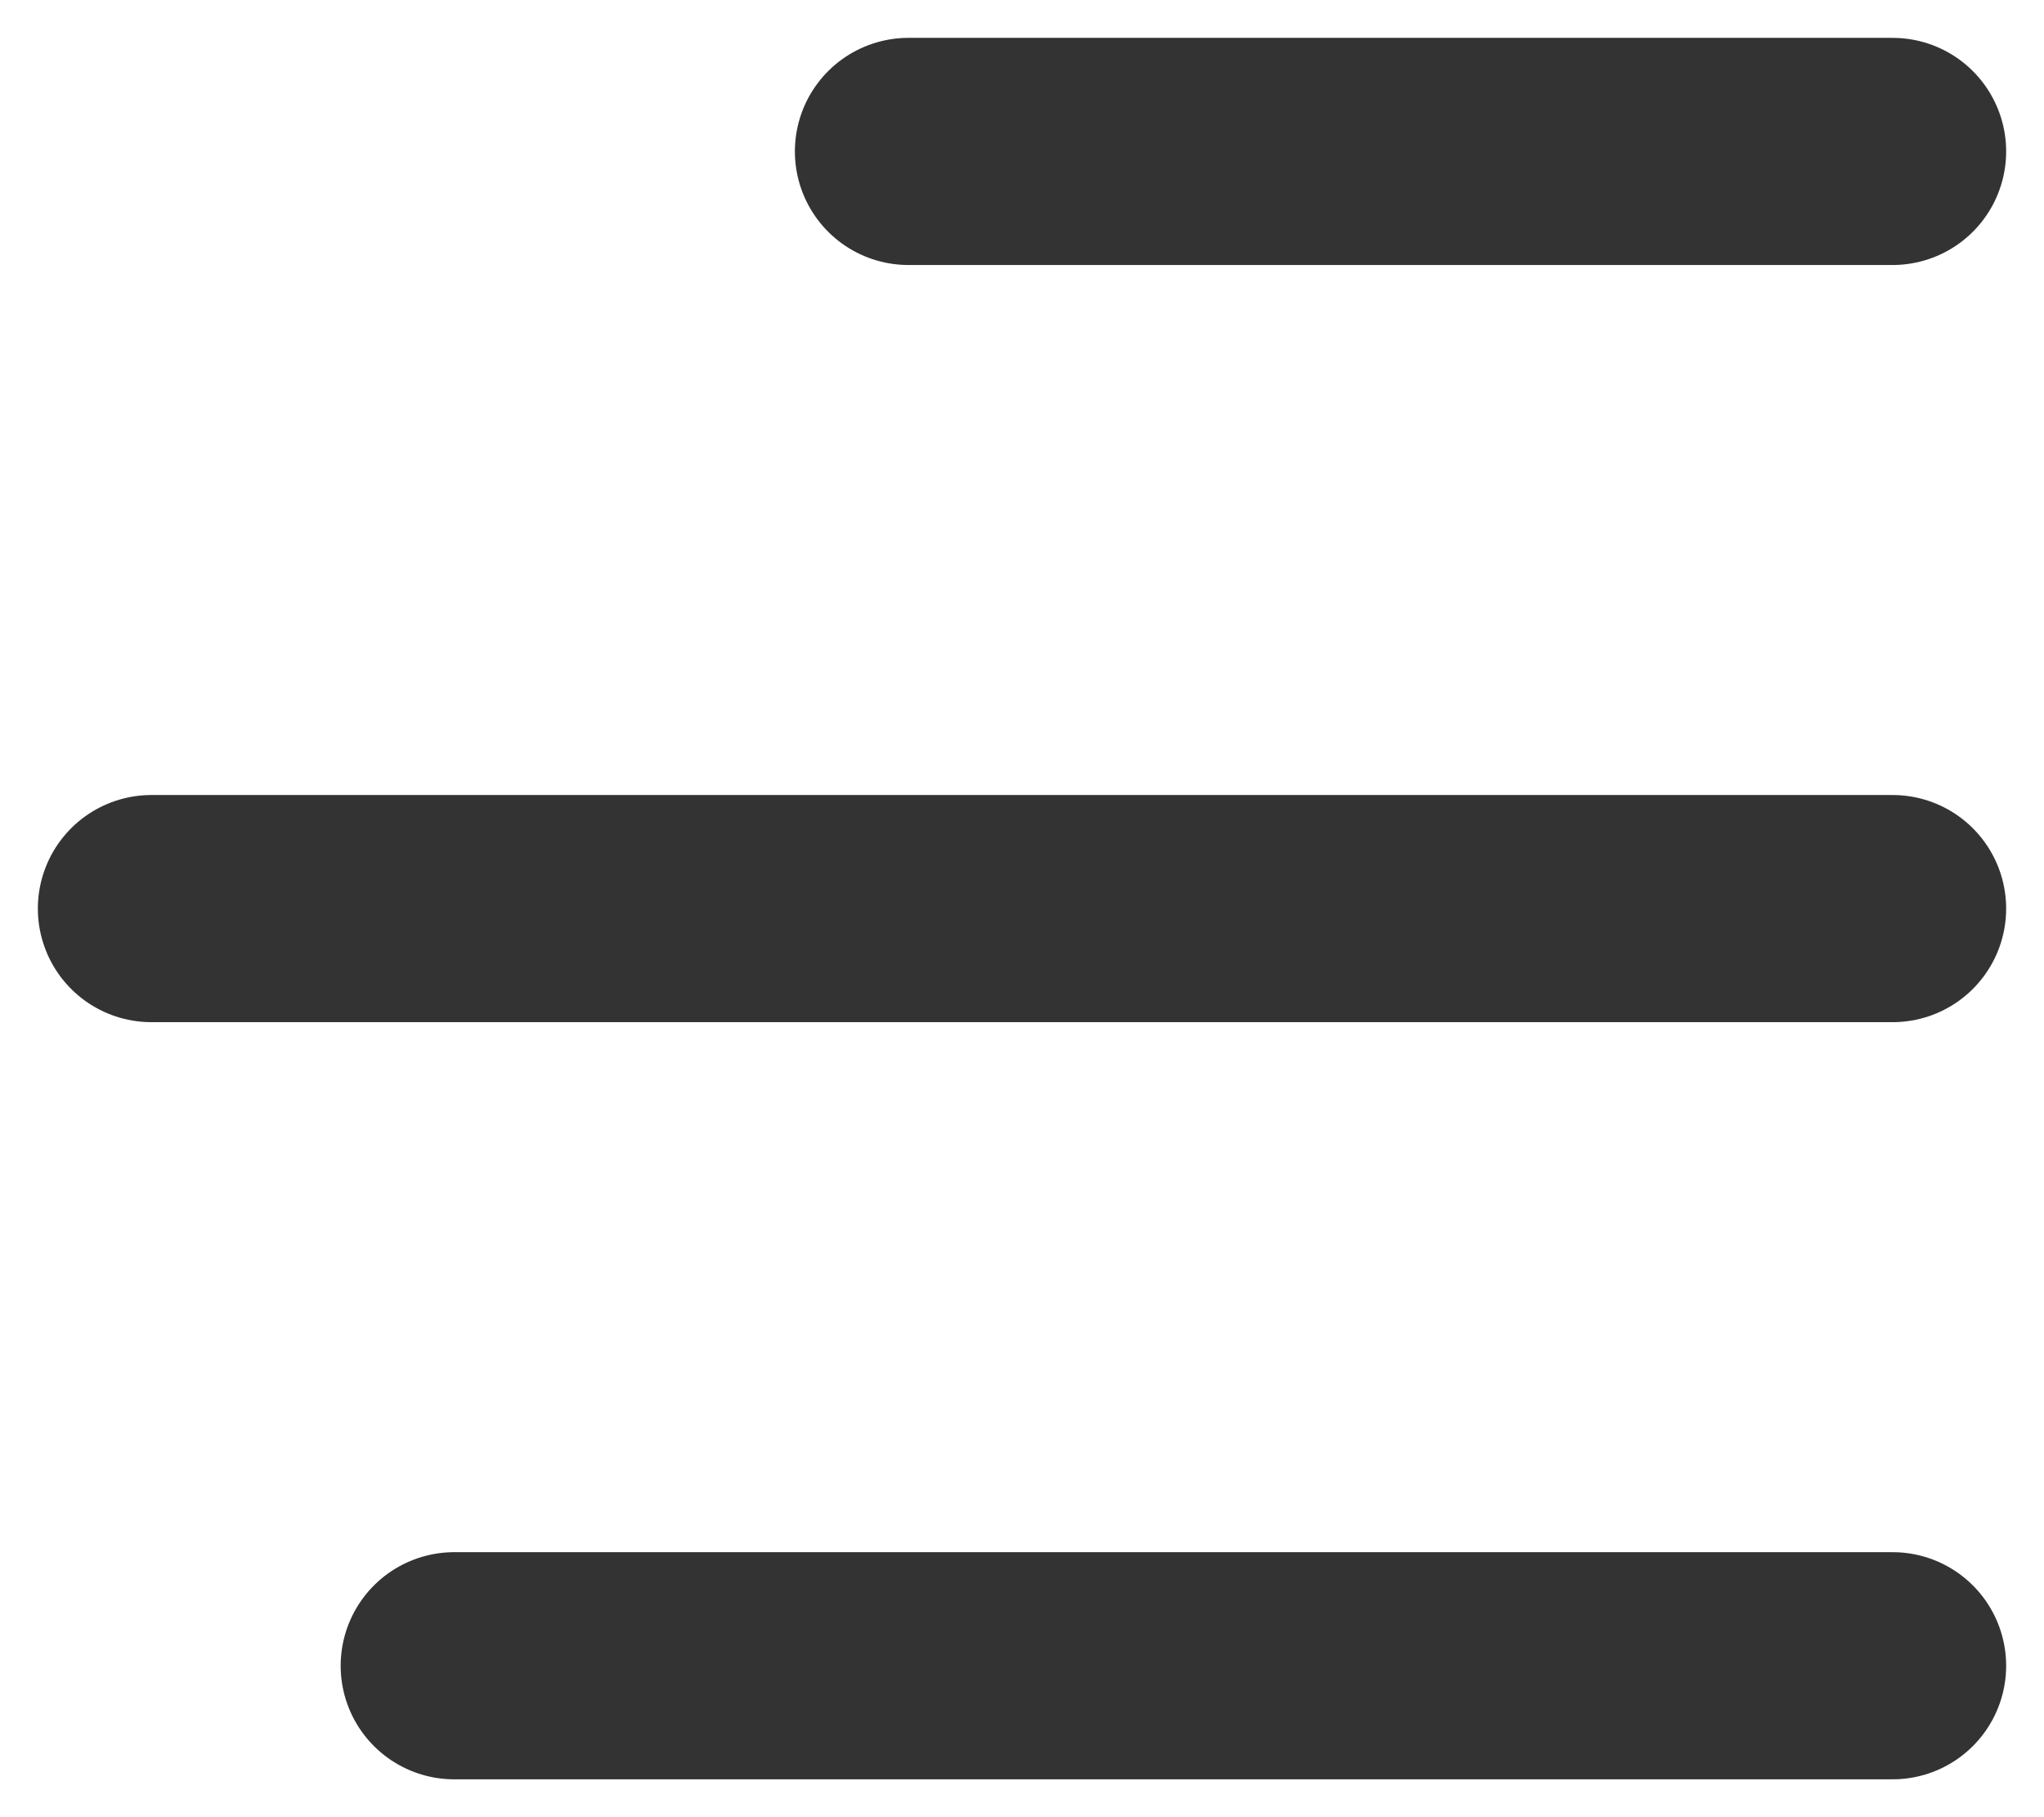
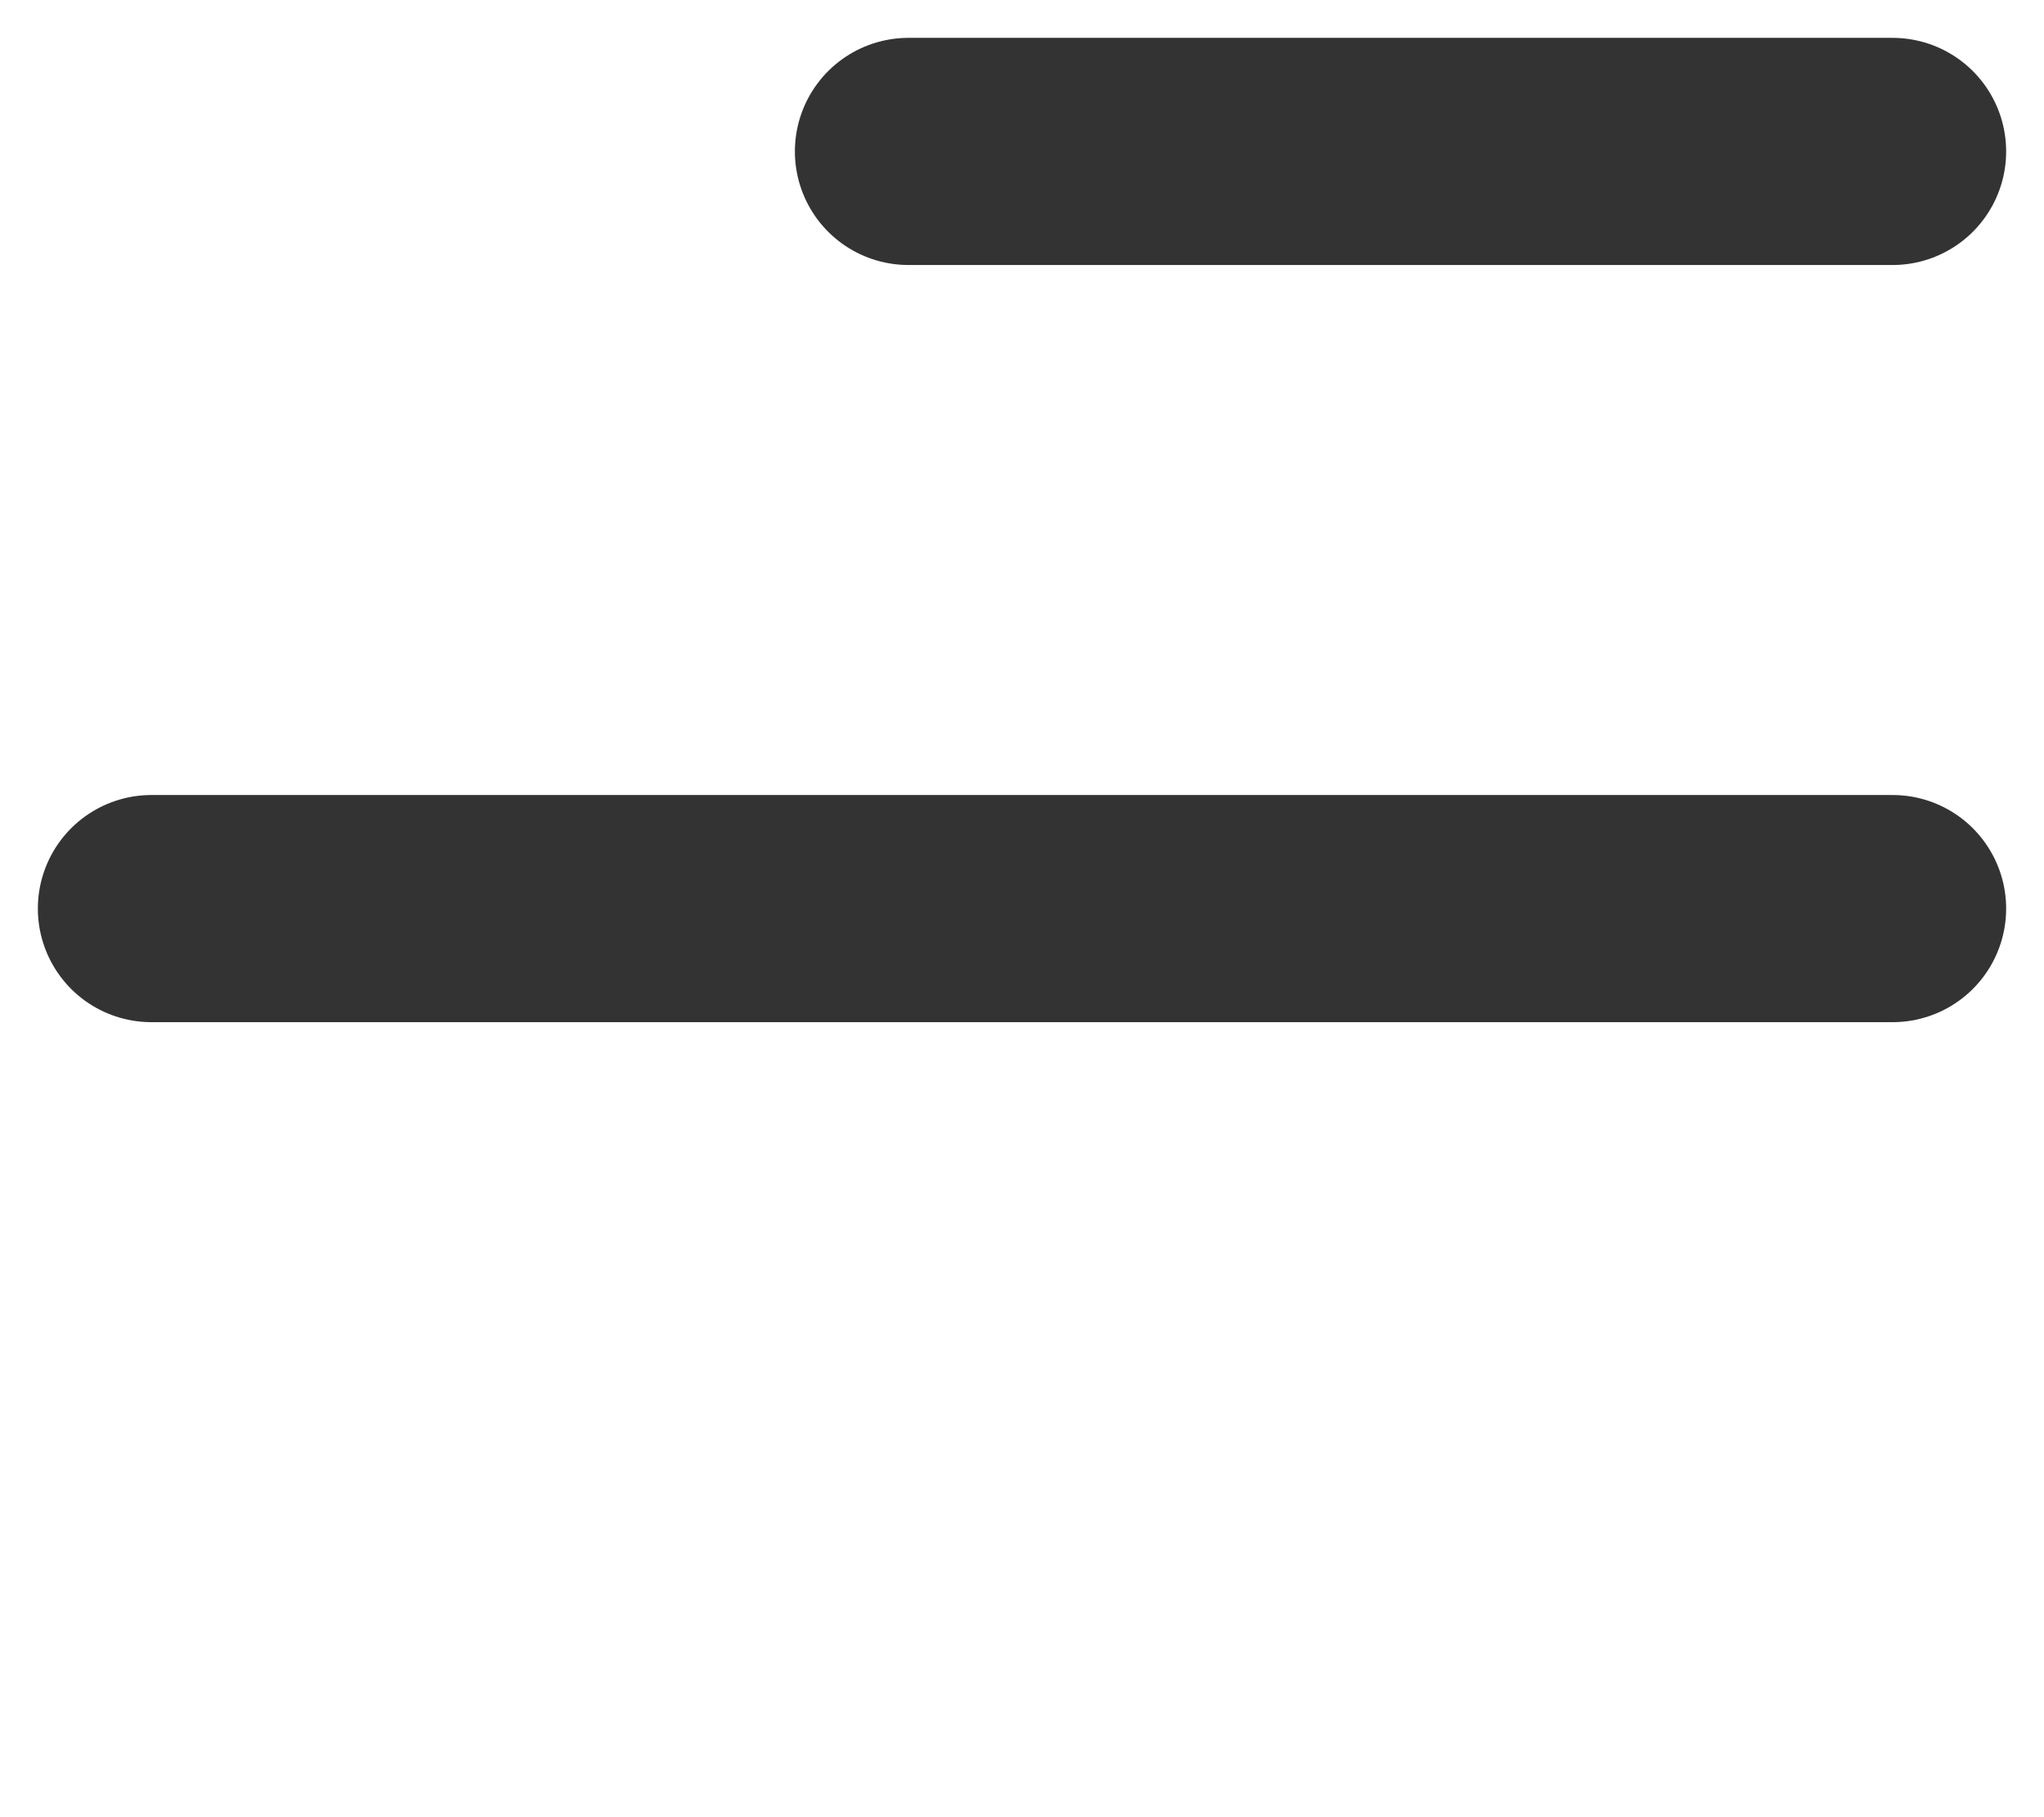
<svg xmlns="http://www.w3.org/2000/svg" width="27" height="24" viewBox="0 0 27 24" fill="none">
-   <path d="M6 22H25" stroke="#333333" stroke-width="3" stroke-linecap="round" />
  <path d="M2 12H25" stroke="#333333" stroke-width="3" stroke-linecap="round" />
  <path d="M12 2L25 2" stroke="#333333" stroke-width="3" stroke-linecap="round" />
</svg>